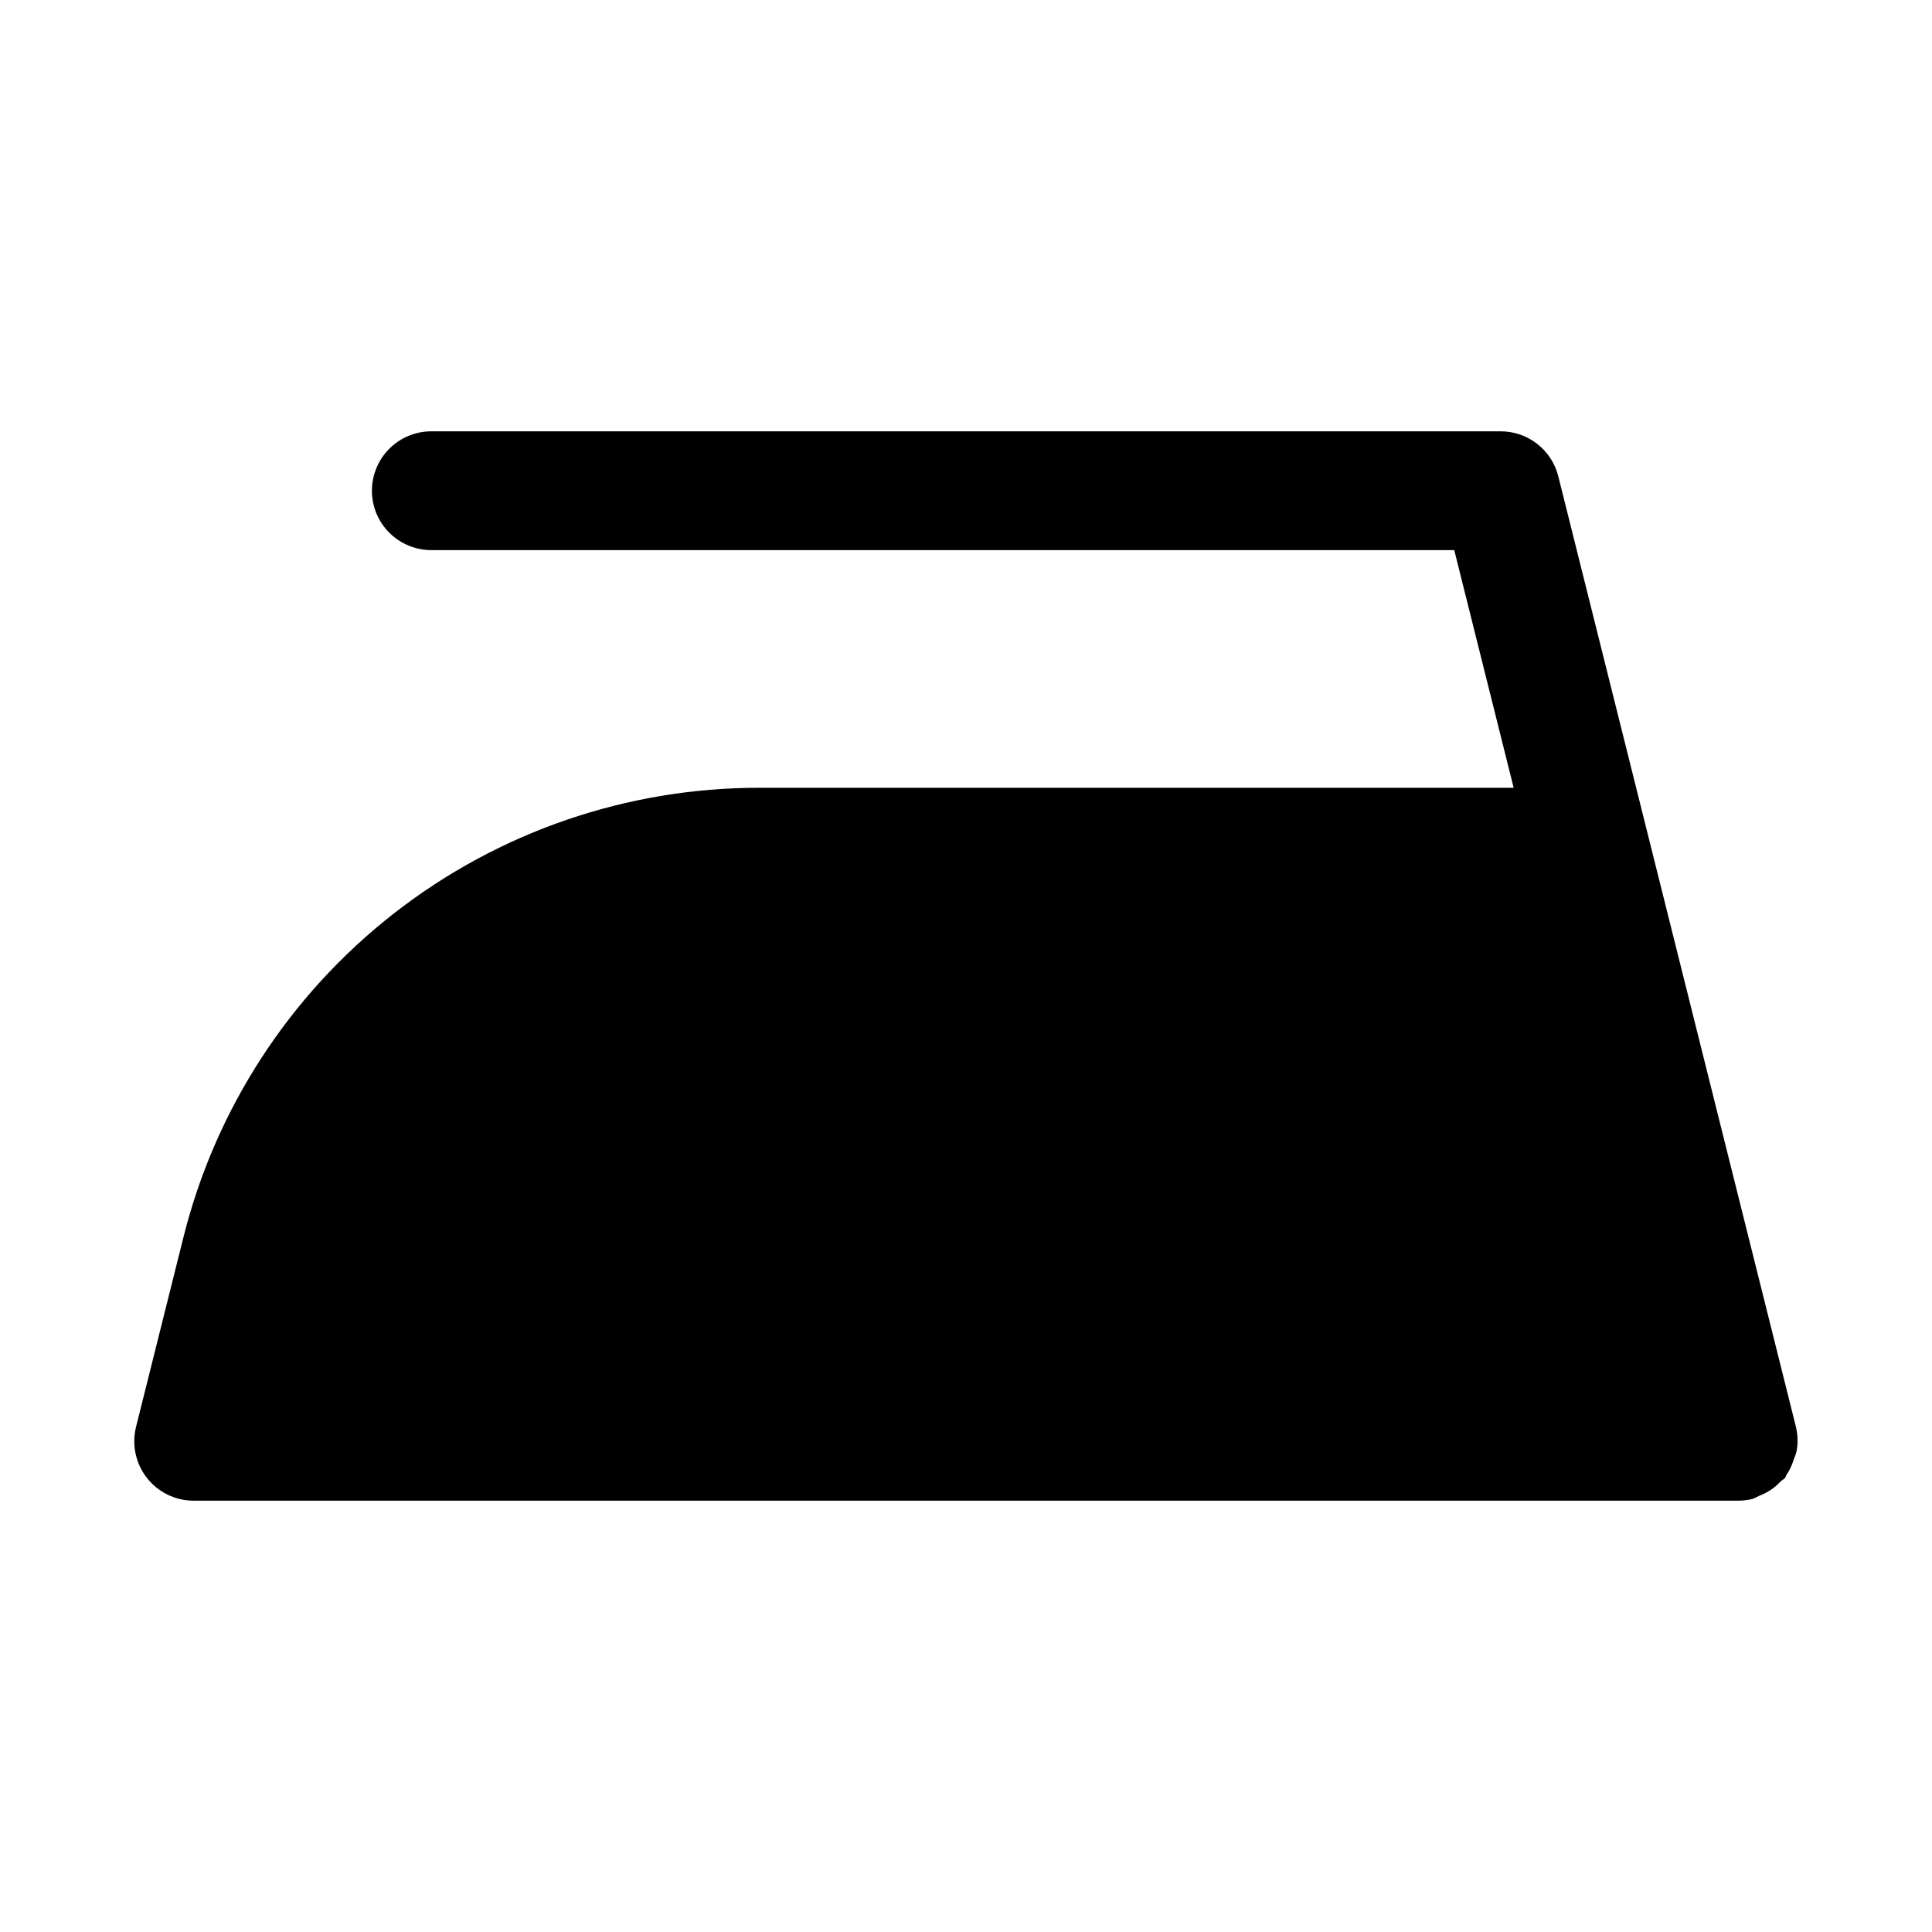
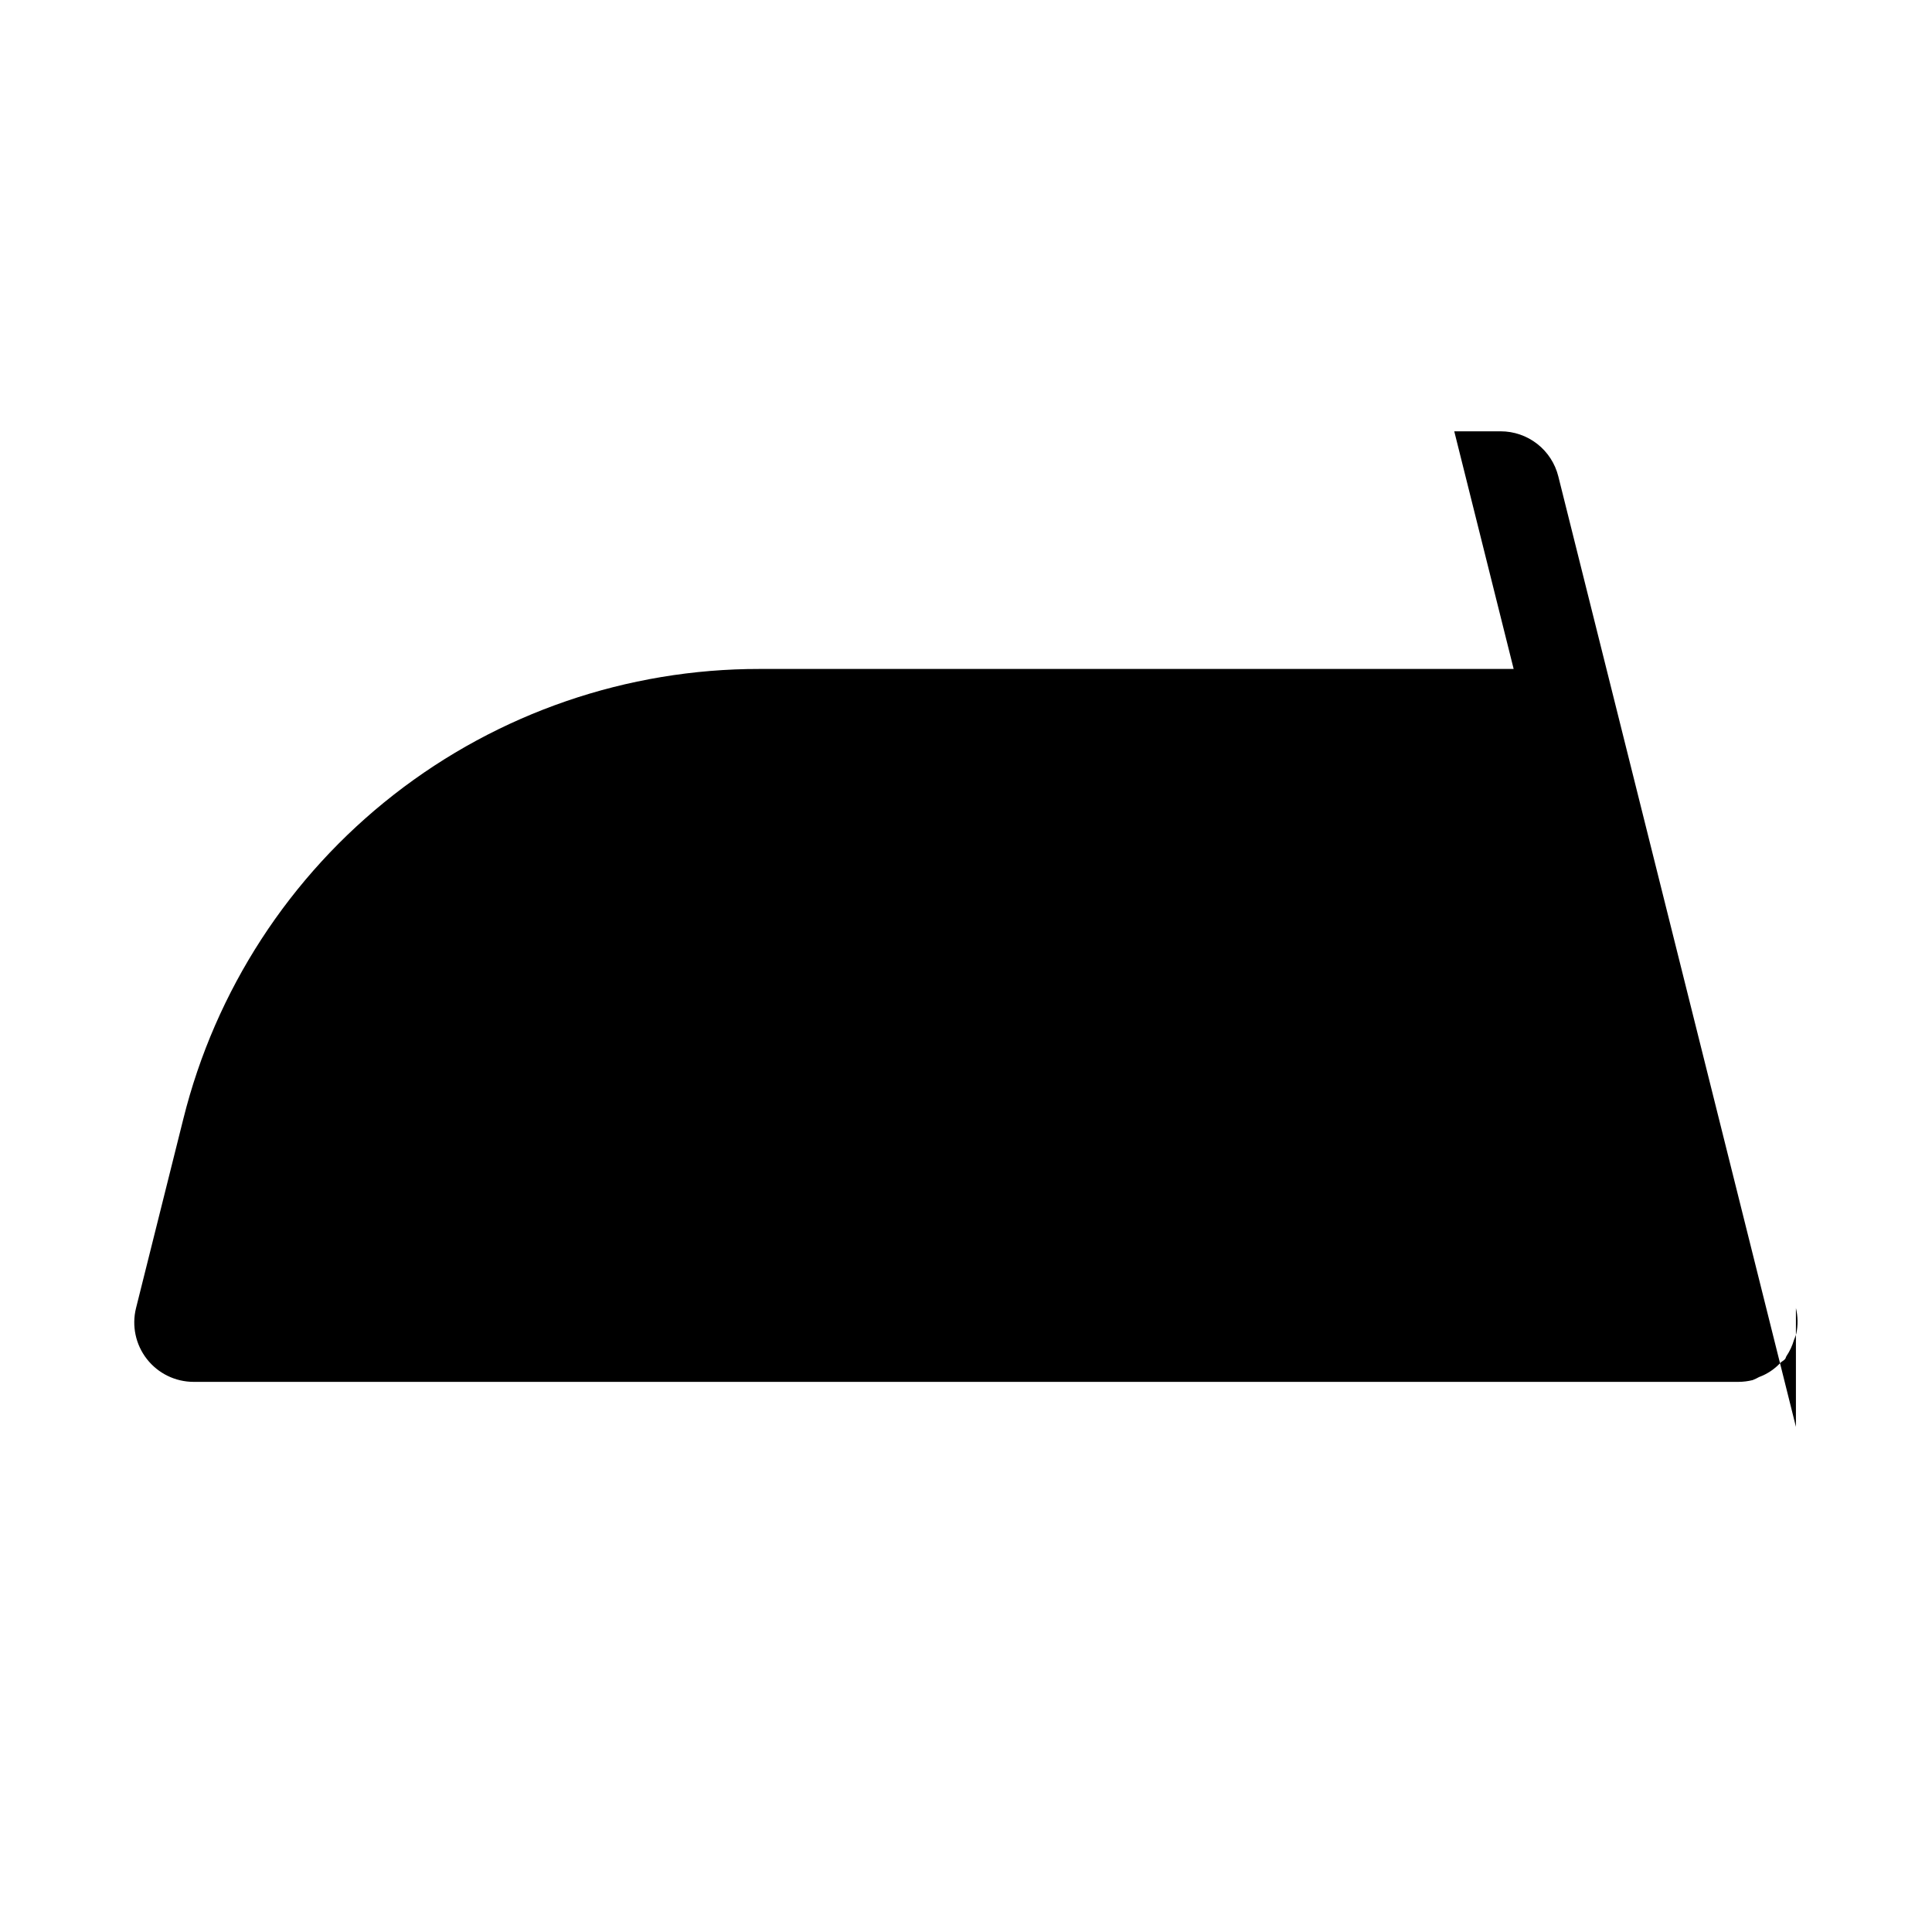
<svg xmlns="http://www.w3.org/2000/svg" fill="#000000" width="800px" height="800px" version="1.1" viewBox="144 144 512 512">
-   <path d="m619.94 522.13-39.359-157.44-23.617-94.465v0.004c-0.852-3.406-2.816-6.43-5.582-8.59-2.769-2.16-6.176-3.336-9.688-3.336h-283.39c-5.625 0-10.82 3.004-13.633 7.875-2.812 4.871-2.812 10.871 0 15.742 2.812 4.871 8.008 7.871 13.633 7.871h271.09l15.742 62.977h-199.82c-35.121-0.039-69.242 11.684-96.926 33.297s-47.332 51.879-55.809 85.961l-12.527 50.105c-1.176 4.703-0.121 9.688 2.863 13.508 2.981 3.824 7.559 6.059 12.406 6.059h409.36c1.281-0.004 2.555-0.16 3.797-0.473 0.582-0.23 1.145-0.5 1.691-0.805 2.168-0.793 4.113-2.094 5.676-3.789 0.371-0.387 0.895-0.57 1.227-0.996 0.18-0.227 0.195-0.527 0.355-0.762 0.879-1.312 1.547-2.75 1.988-4.266 0.25-0.578 0.465-1.168 0.641-1.773 0.453-2.215 0.41-4.504-0.121-6.703z" />
+   <path d="m619.94 522.13-39.359-157.44-23.617-94.465v0.004c-0.852-3.406-2.816-6.43-5.582-8.59-2.769-2.16-6.176-3.336-9.688-3.336h-283.39h271.09l15.742 62.977h-199.82c-35.121-0.039-69.242 11.684-96.926 33.297s-47.332 51.879-55.809 85.961l-12.527 50.105c-1.176 4.703-0.121 9.688 2.863 13.508 2.981 3.824 7.559 6.059 12.406 6.059h409.36c1.281-0.004 2.555-0.16 3.797-0.473 0.582-0.23 1.145-0.5 1.691-0.805 2.168-0.793 4.113-2.094 5.676-3.789 0.371-0.387 0.895-0.57 1.227-0.996 0.18-0.227 0.195-0.527 0.355-0.762 0.879-1.312 1.547-2.75 1.988-4.266 0.25-0.578 0.465-1.168 0.641-1.773 0.453-2.215 0.41-4.504-0.121-6.703z" />
</svg>